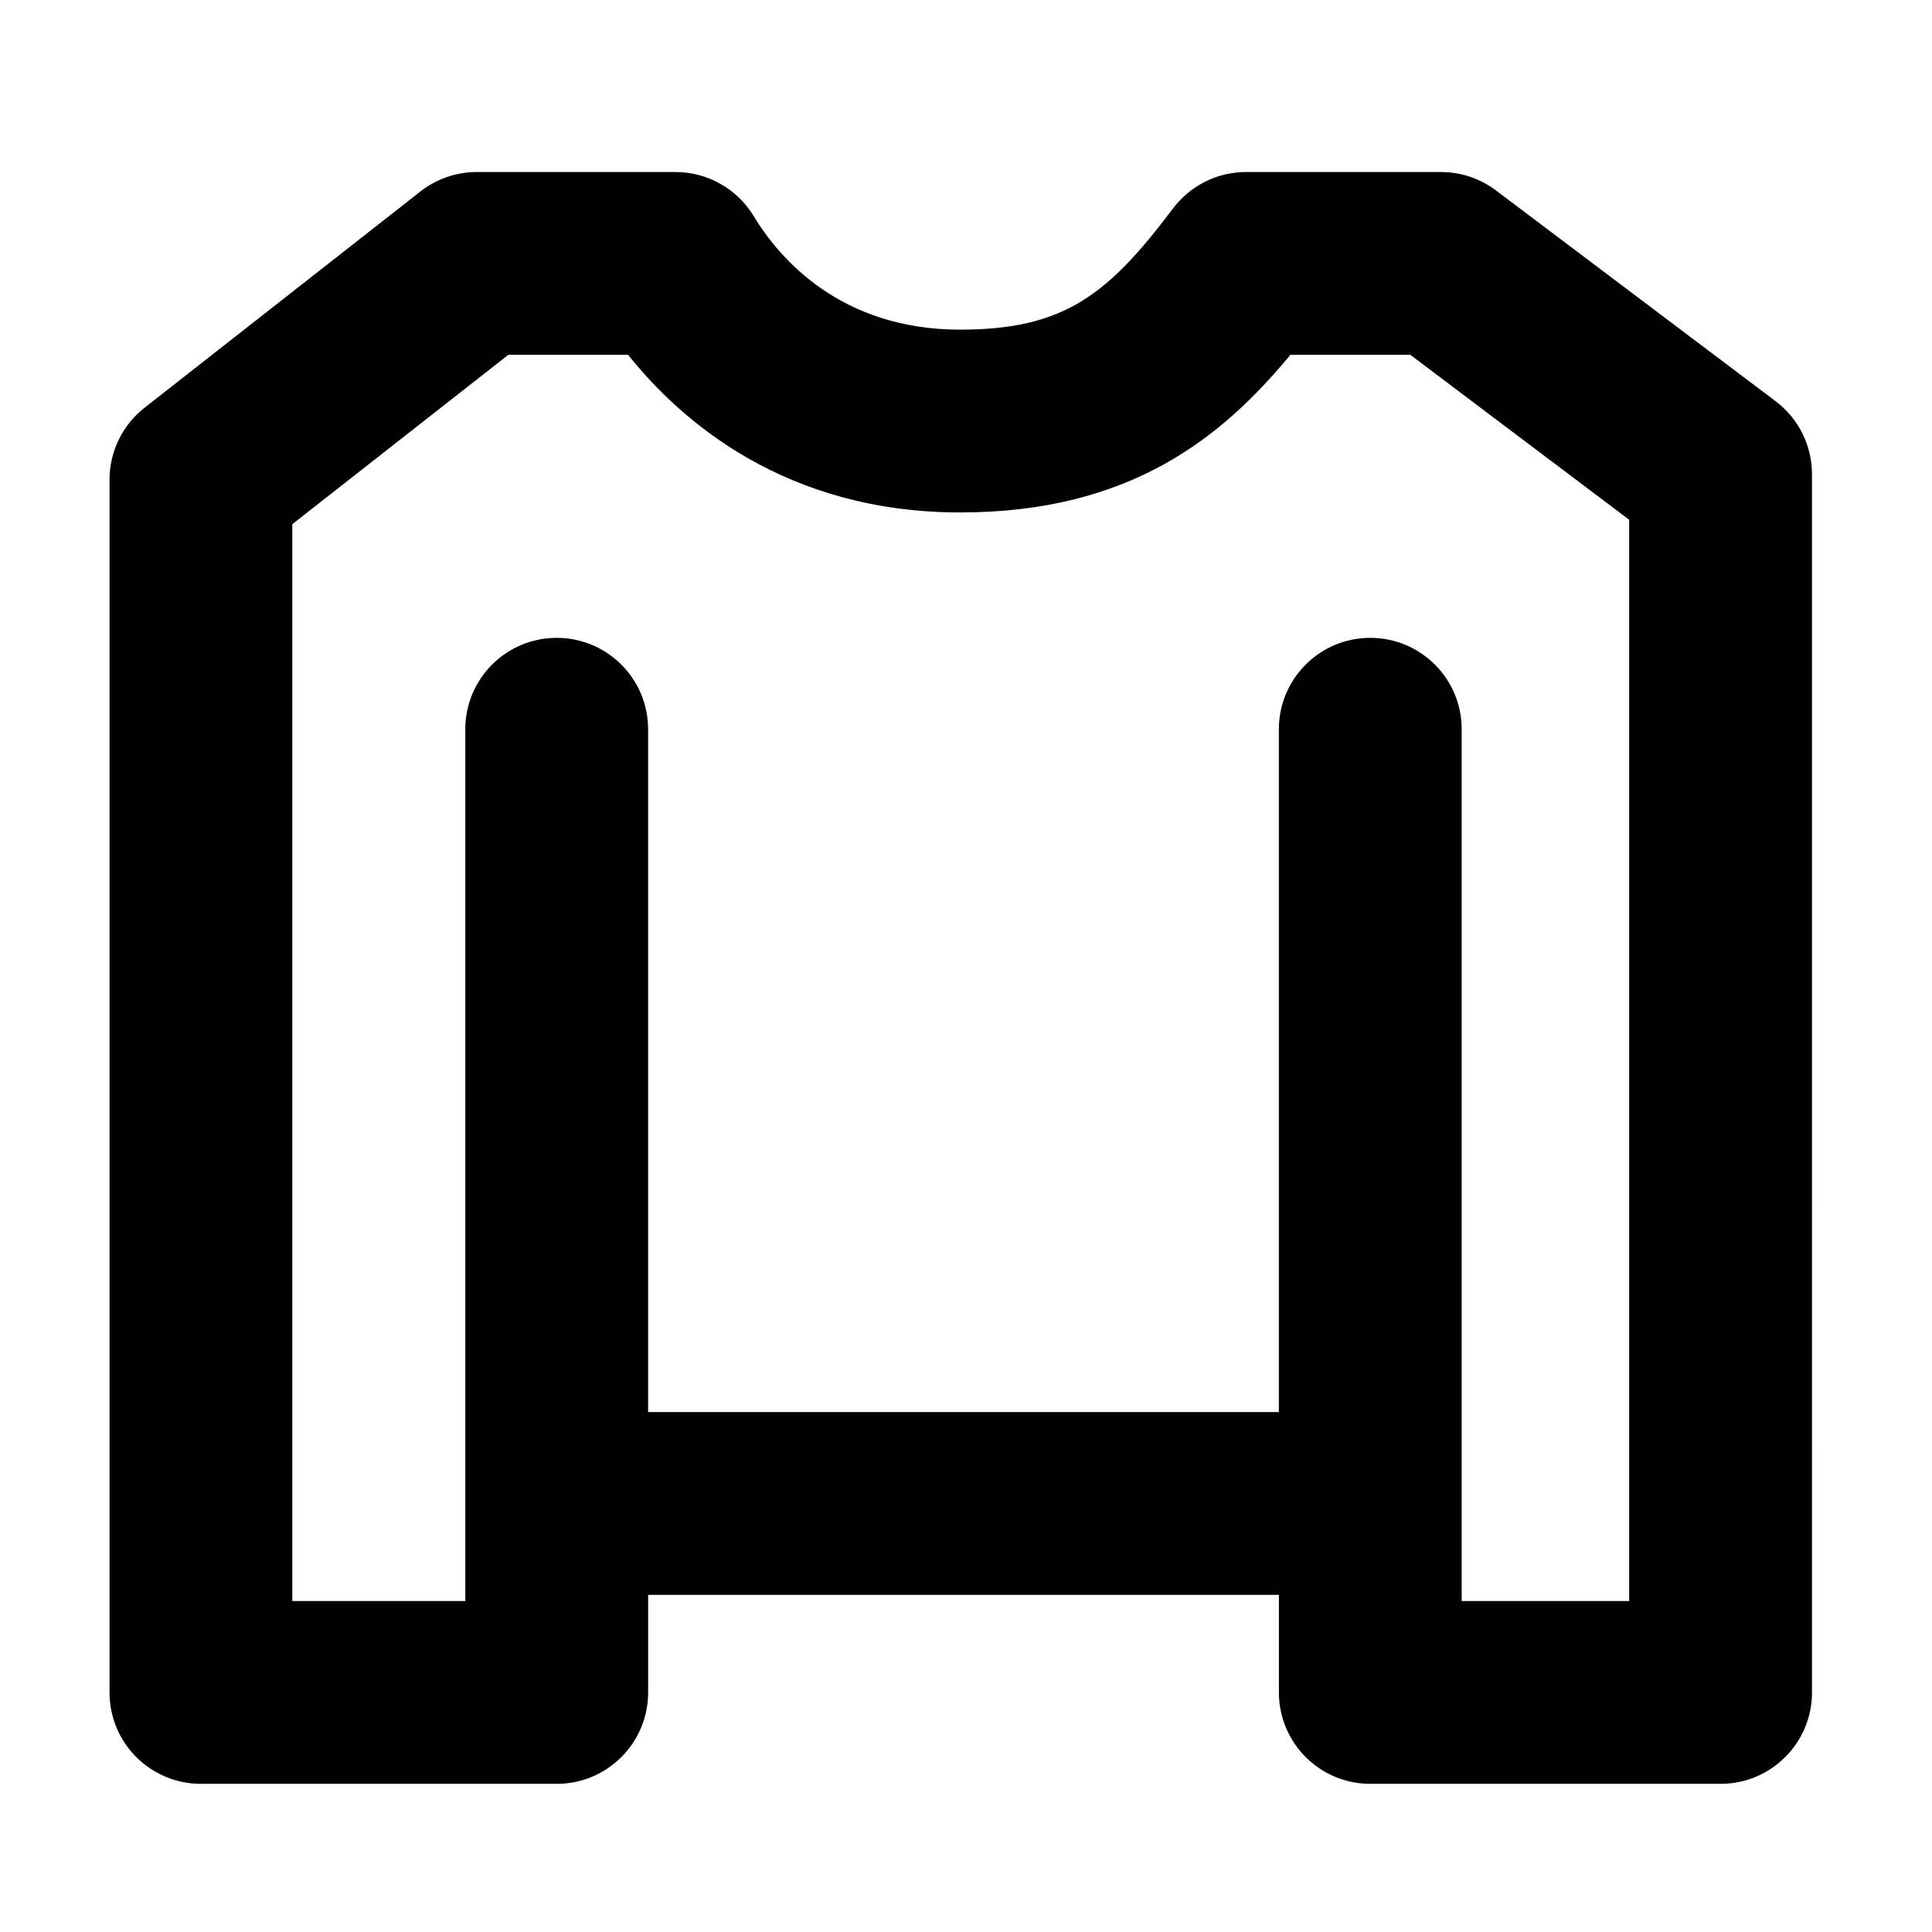
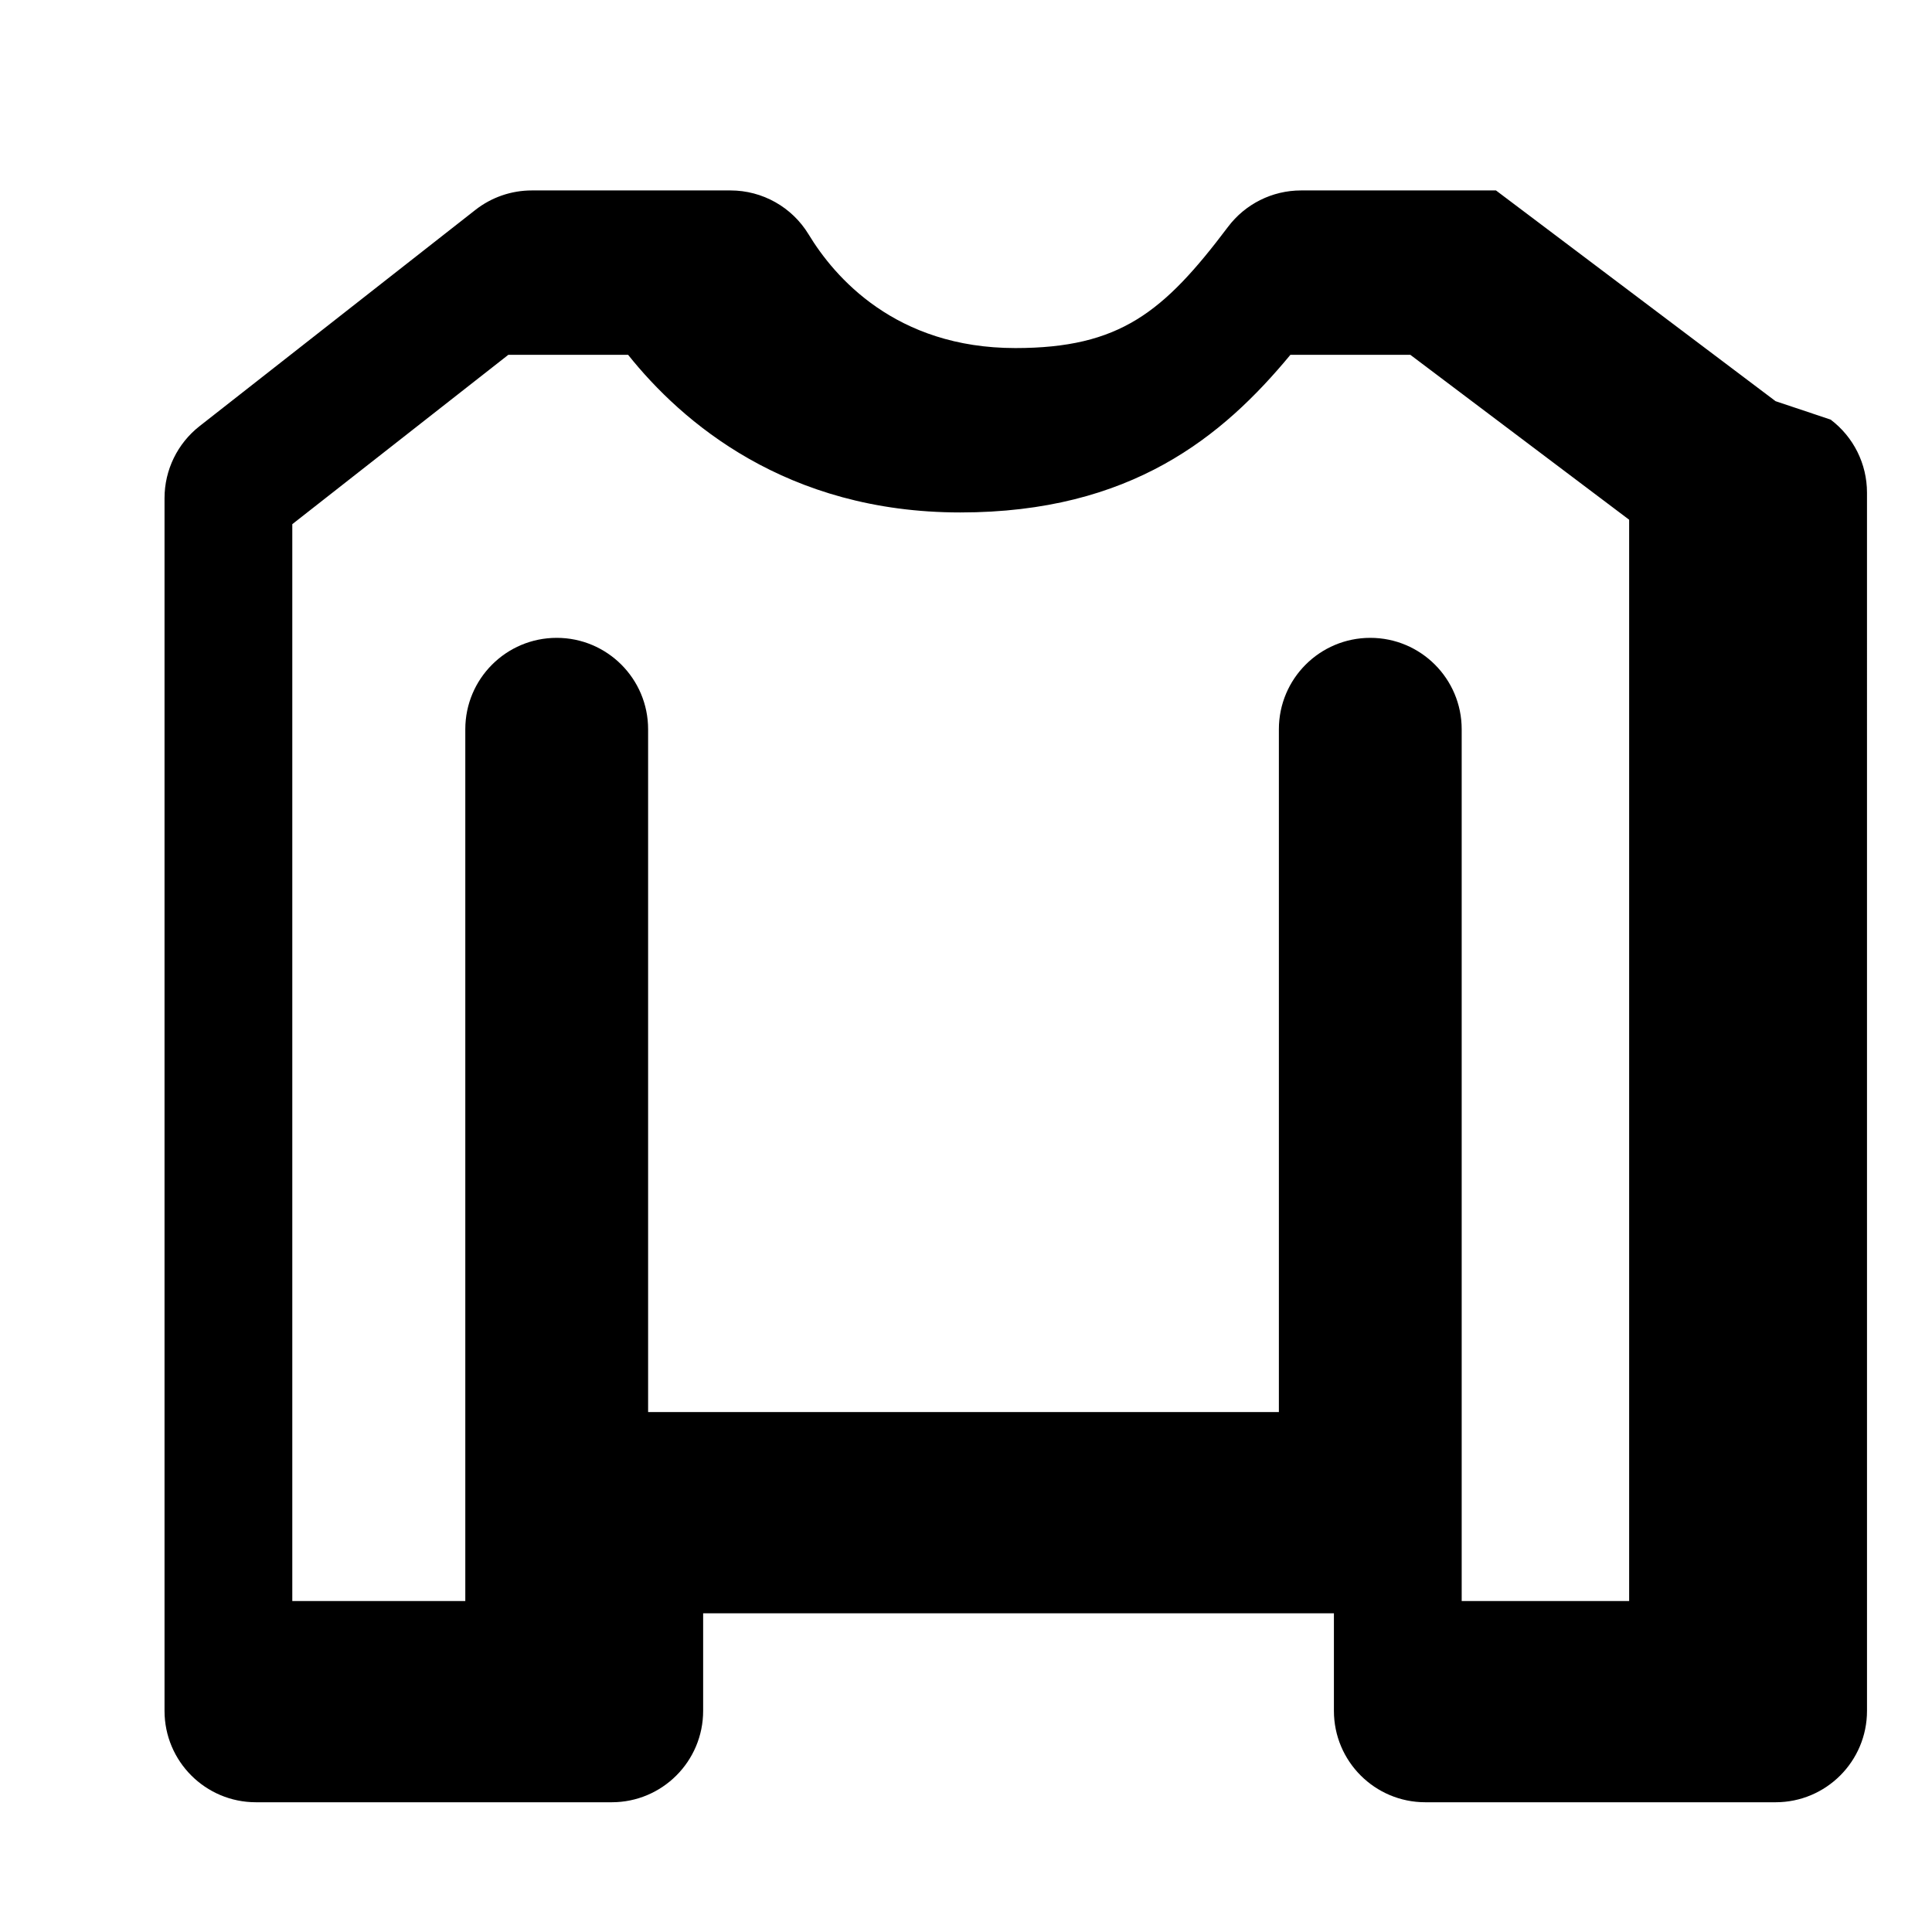
<svg xmlns="http://www.w3.org/2000/svg" fill="#000000" width="800px" height="800px" version="1.1" viewBox="144 144 512 512">
-   <path d="m614.55 250.32-74.102-55.852c-4.199-3.168-9.32-4.879-14.578-4.879h-51.66c-7.609 0-14.77 3.574-19.348 9.648-17.066 22.652-28.668 32.125-56.367 32.125-31.777 0-47.953-18.863-54.77-30.105-4.391-7.242-12.246-11.668-20.715-11.668h-52.66c-5.418 0-10.68 1.816-14.945 5.16l-73.105 57.312c-5.856 4.59-9.277 11.621-9.277 19.062v321.39c0 13.375 10.844 24.223 24.223 24.223h94.293c13.375 0 24.223-10.844 24.223-24.223v-25.855h167.16v25.855c0 13.375 10.844 24.223 24.223 24.223h92.828c13.375 0 24.223-10.844 24.223-24.223l-0.004-322.85c0-7.606-3.57-14.766-9.641-19.344zm-38.801 317.97h-44.387v-231.03c0-13.379-10.844-24.223-24.223-24.223-13.375 0-24.223 10.844-24.223 24.223v180.95h-167.16v-180.95c0-13.379-10.844-24.223-24.223-24.223-13.379 0-24.223 10.844-24.223 24.223v231.03h-45.848v-285.38l57.25-44.879h31.746c14.207 17.801 41.906 41.773 88.027 41.773 45.273 0 69.582-20.141 87.484-41.773h31.785l57.988 43.703v286.55z" />
+   <path d="m614.55 250.32-74.102-55.852h-51.66c-7.609 0-14.77 3.574-19.348 9.648-17.066 22.652-28.668 32.125-56.367 32.125-31.777 0-47.953-18.863-54.77-30.105-4.391-7.242-12.246-11.668-20.715-11.668h-52.66c-5.418 0-10.68 1.816-14.945 5.16l-73.105 57.312c-5.856 4.59-9.277 11.621-9.277 19.062v321.39c0 13.375 10.844 24.223 24.223 24.223h94.293c13.375 0 24.223-10.844 24.223-24.223v-25.855h167.16v25.855c0 13.375 10.844 24.223 24.223 24.223h92.828c13.375 0 24.223-10.844 24.223-24.223l-0.004-322.85c0-7.606-3.57-14.766-9.641-19.344zm-38.801 317.97h-44.387v-231.03c0-13.379-10.844-24.223-24.223-24.223-13.375 0-24.223 10.844-24.223 24.223v180.95h-167.16v-180.95c0-13.379-10.844-24.223-24.223-24.223-13.379 0-24.223 10.844-24.223 24.223v231.03h-45.848v-285.38l57.25-44.879h31.746c14.207 17.801 41.906 41.773 88.027 41.773 45.273 0 69.582-20.141 87.484-41.773h31.785l57.988 43.703v286.55z" />
</svg>